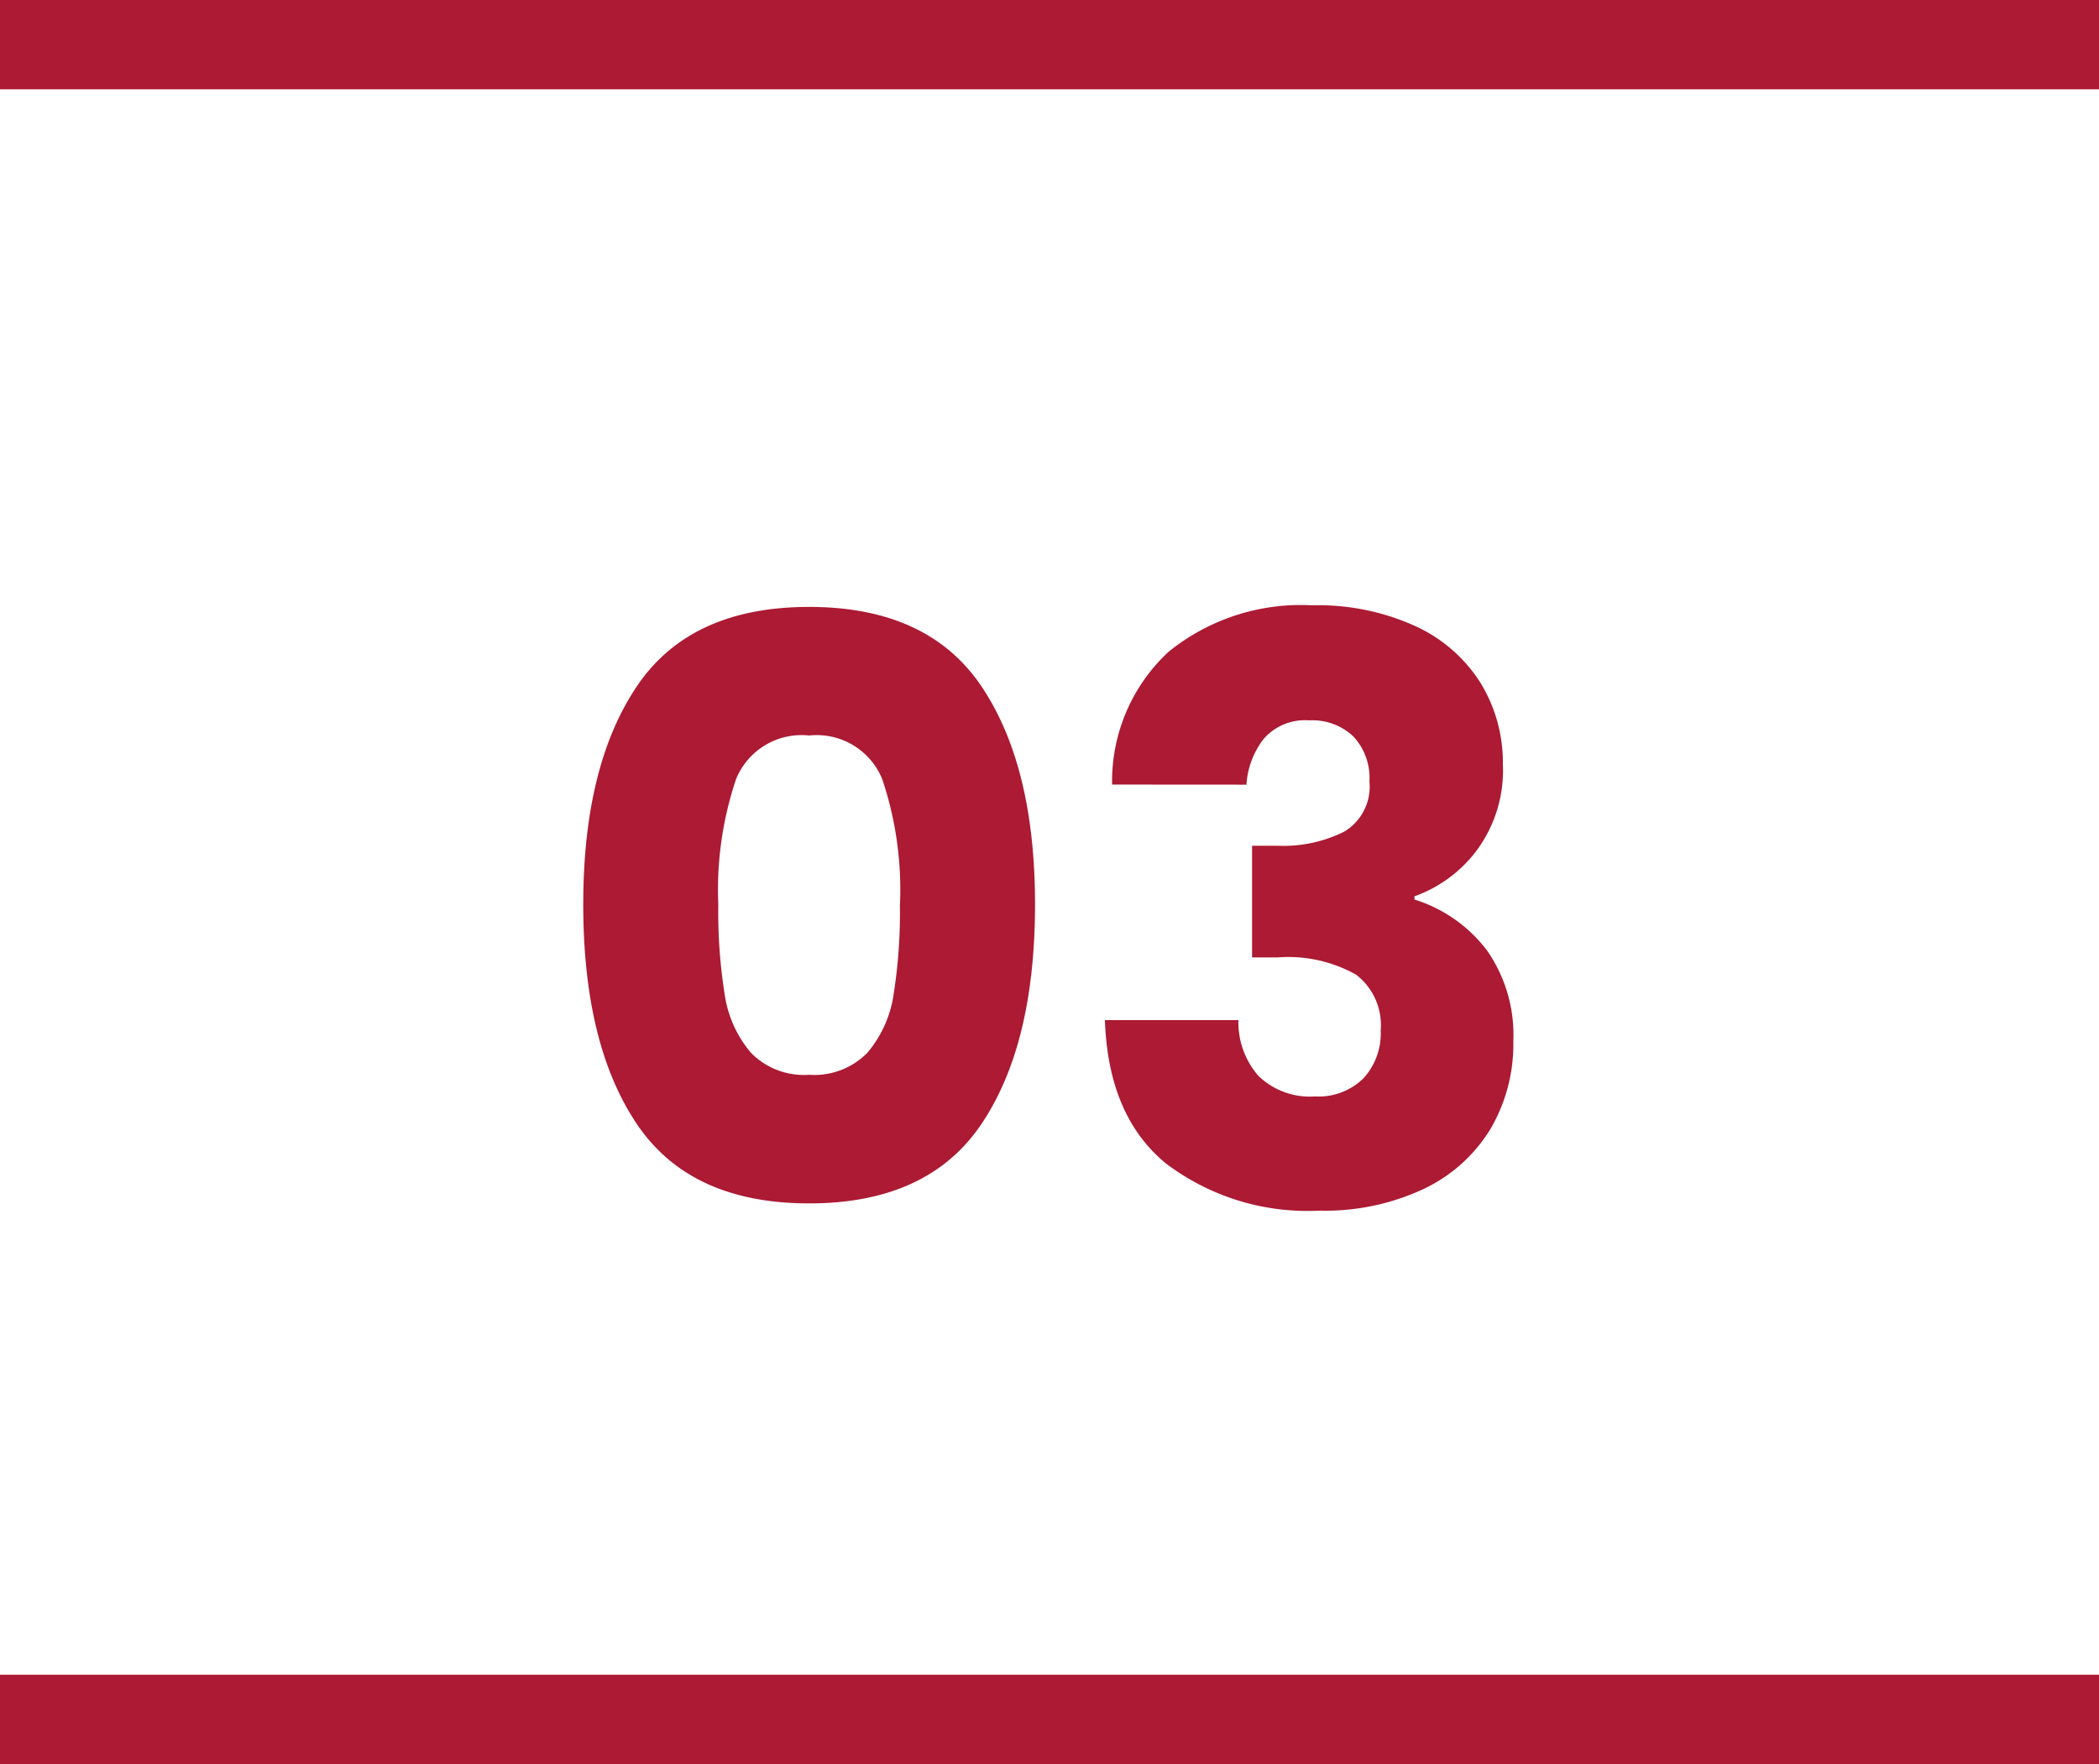
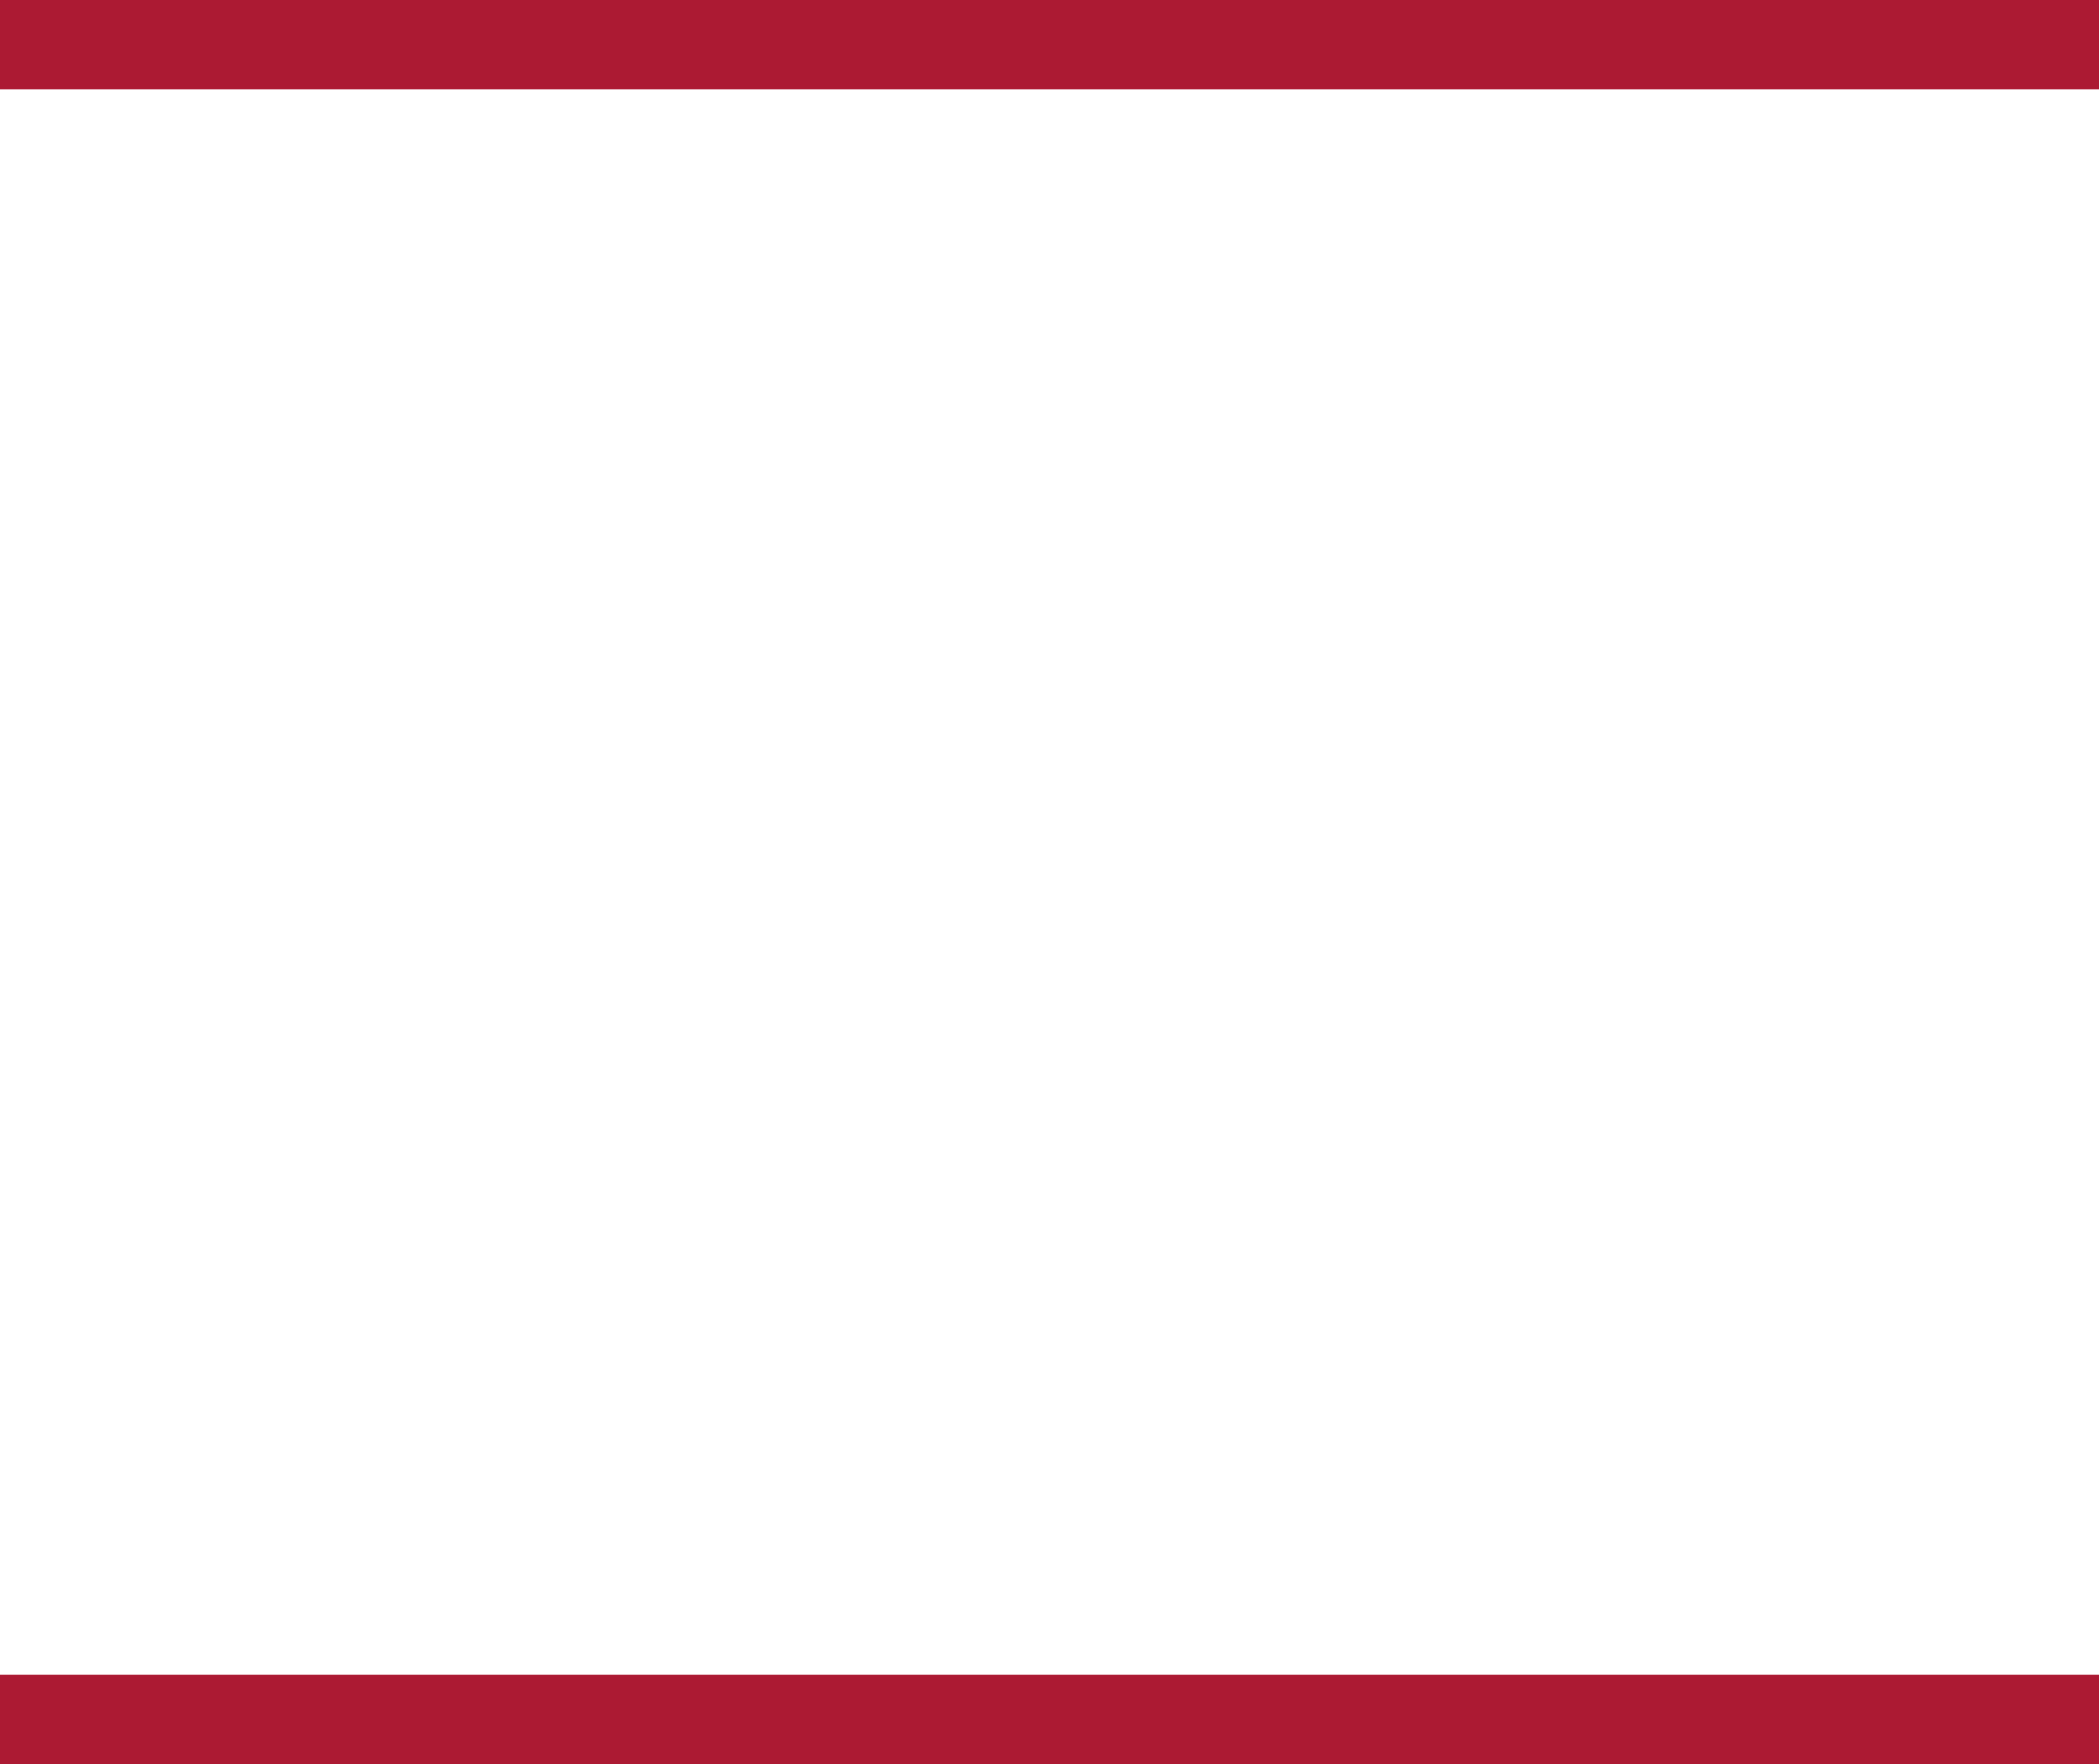
<svg xmlns="http://www.w3.org/2000/svg" width="94" height="79" viewBox="0 0 94 79">
  <g id="k_03" transform="translate(-621.392 -3922)">
-     <path id="パス_800" data-name="パス 800" d="M1.62-13.5q0-6.192,2.394-9.756t7.722-3.564q5.328,0,7.722,3.564T21.852-13.5q0,6.264-2.394,9.828T11.736-.108q-5.328,0-7.722-3.564T1.62-13.5Zm14.184,0a15.528,15.528,0,0,0-.792-5.6,3.168,3.168,0,0,0-3.276-1.962A3.168,3.168,0,0,0,8.46-19.1a15.528,15.528,0,0,0-.792,5.6,23.535,23.535,0,0,0,.288,4.05,5.182,5.182,0,0,0,1.17,2.592,3.314,3.314,0,0,0,2.61.99,3.314,3.314,0,0,0,2.61-.99,5.182,5.182,0,0,0,1.17-2.592A23.535,23.535,0,0,0,15.8-13.5Zm9.5-5.364a7.907,7.907,0,0,1,2.52-5.94,9.418,9.418,0,0,1,6.444-2.088,10.5,10.5,0,0,1,4.626.936A6.78,6.78,0,0,1,41.814-23.4a6.834,6.834,0,0,1,.99,3.636,6.03,6.03,0,0,1-1.188,3.87,6.009,6.009,0,0,1-2.772,2.034v.144a6.5,6.5,0,0,1,3.24,2.268A6.6,6.6,0,0,1,43.272-7.38a7.512,7.512,0,0,1-1.026,3.942A7.006,7.006,0,0,1,39.258-.756,10.4,10.4,0,0,1,34.6.216,10.5,10.5,0,0,1,27.7-1.908q-2.574-2.124-2.718-6.408H30.96a3.631,3.631,0,0,0,.9,2.5,3.3,3.3,0,0,0,2.52.918,2.87,2.87,0,0,0,2.178-.81,2.971,2.971,0,0,0,.774-2.142,2.847,2.847,0,0,0-1.1-2.5,6.2,6.2,0,0,0-3.51-.774H31.572v-5h1.152a6.1,6.1,0,0,0,2.97-.63,2.349,2.349,0,0,0,1.134-2.25,2.725,2.725,0,0,0-.72-2.016,2.676,2.676,0,0,0-1.98-.72,2.454,2.454,0,0,0-2.034.828,3.711,3.711,0,0,0-.774,2.052Z" transform="translate(645.892 3976)" fill="#ac1a33" />
    <rect id="長方形_65" data-name="長方形 65" width="94" height="4" transform="translate(621.392 3997)" fill="#ac1a33" />
    <rect id="長方形_1337" data-name="長方形 1337" width="94" height="4" transform="translate(621.392 3922)" fill="#ac1a33" />
  </g>
</svg>